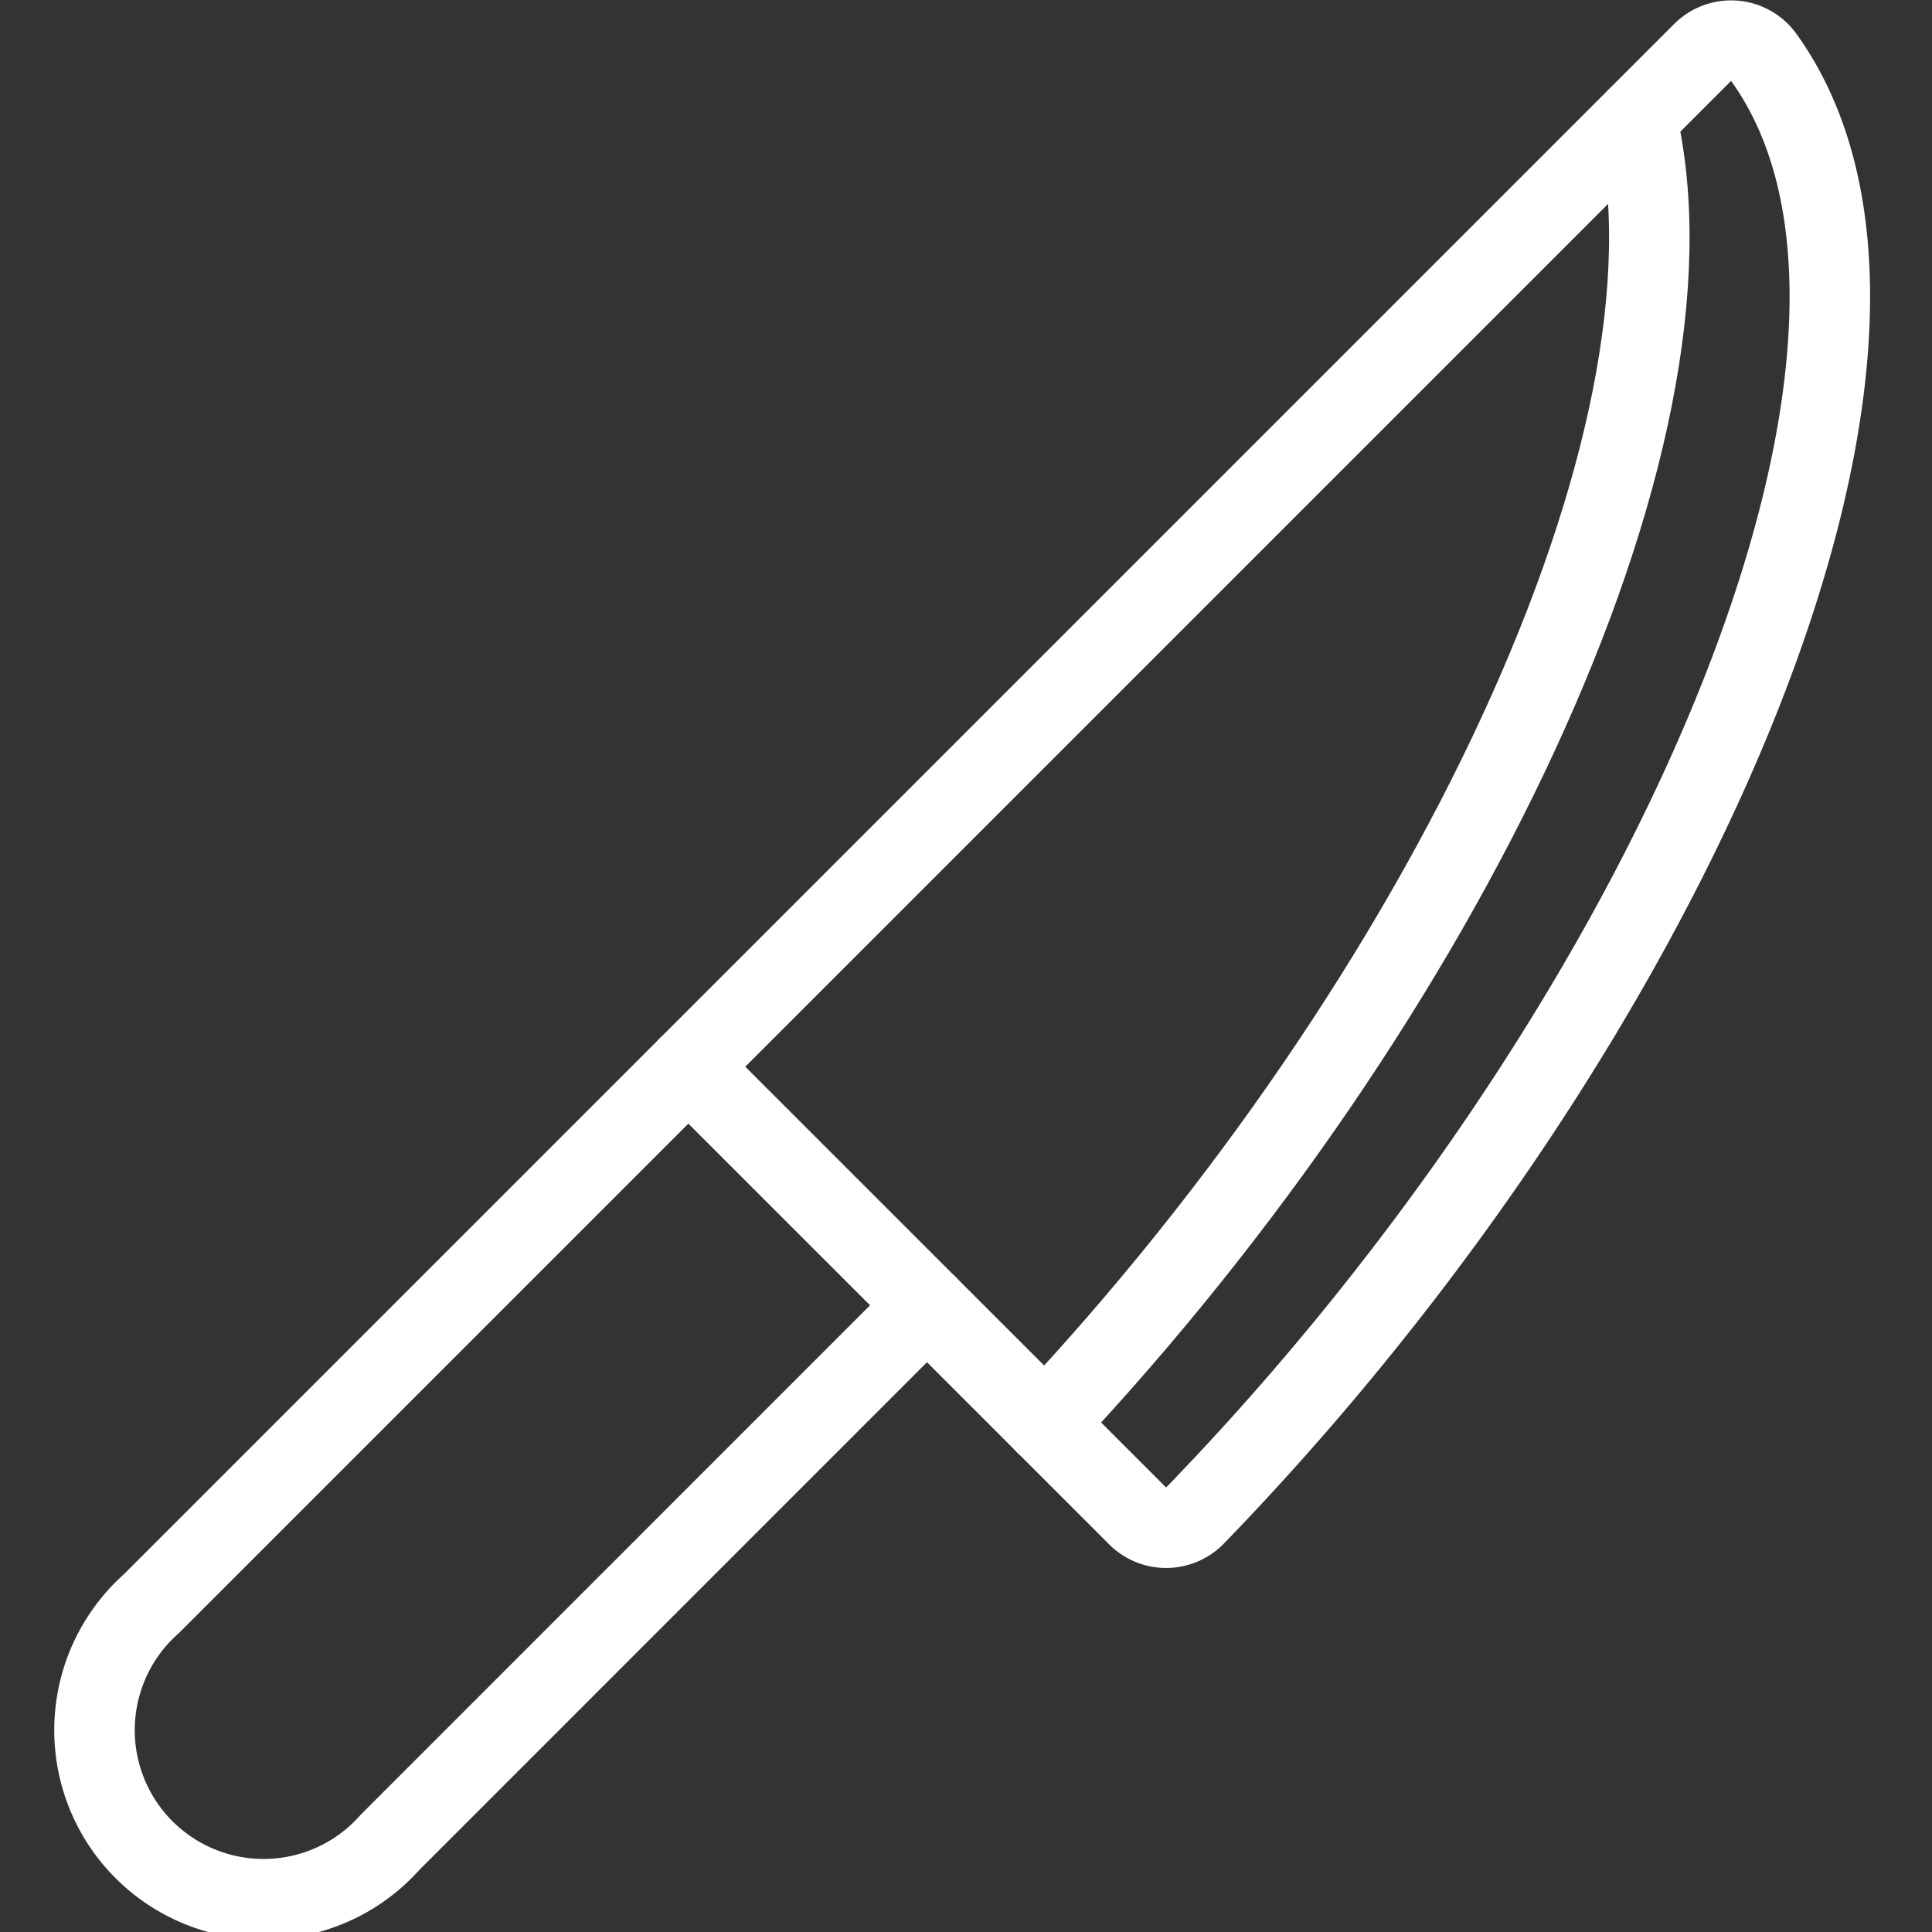
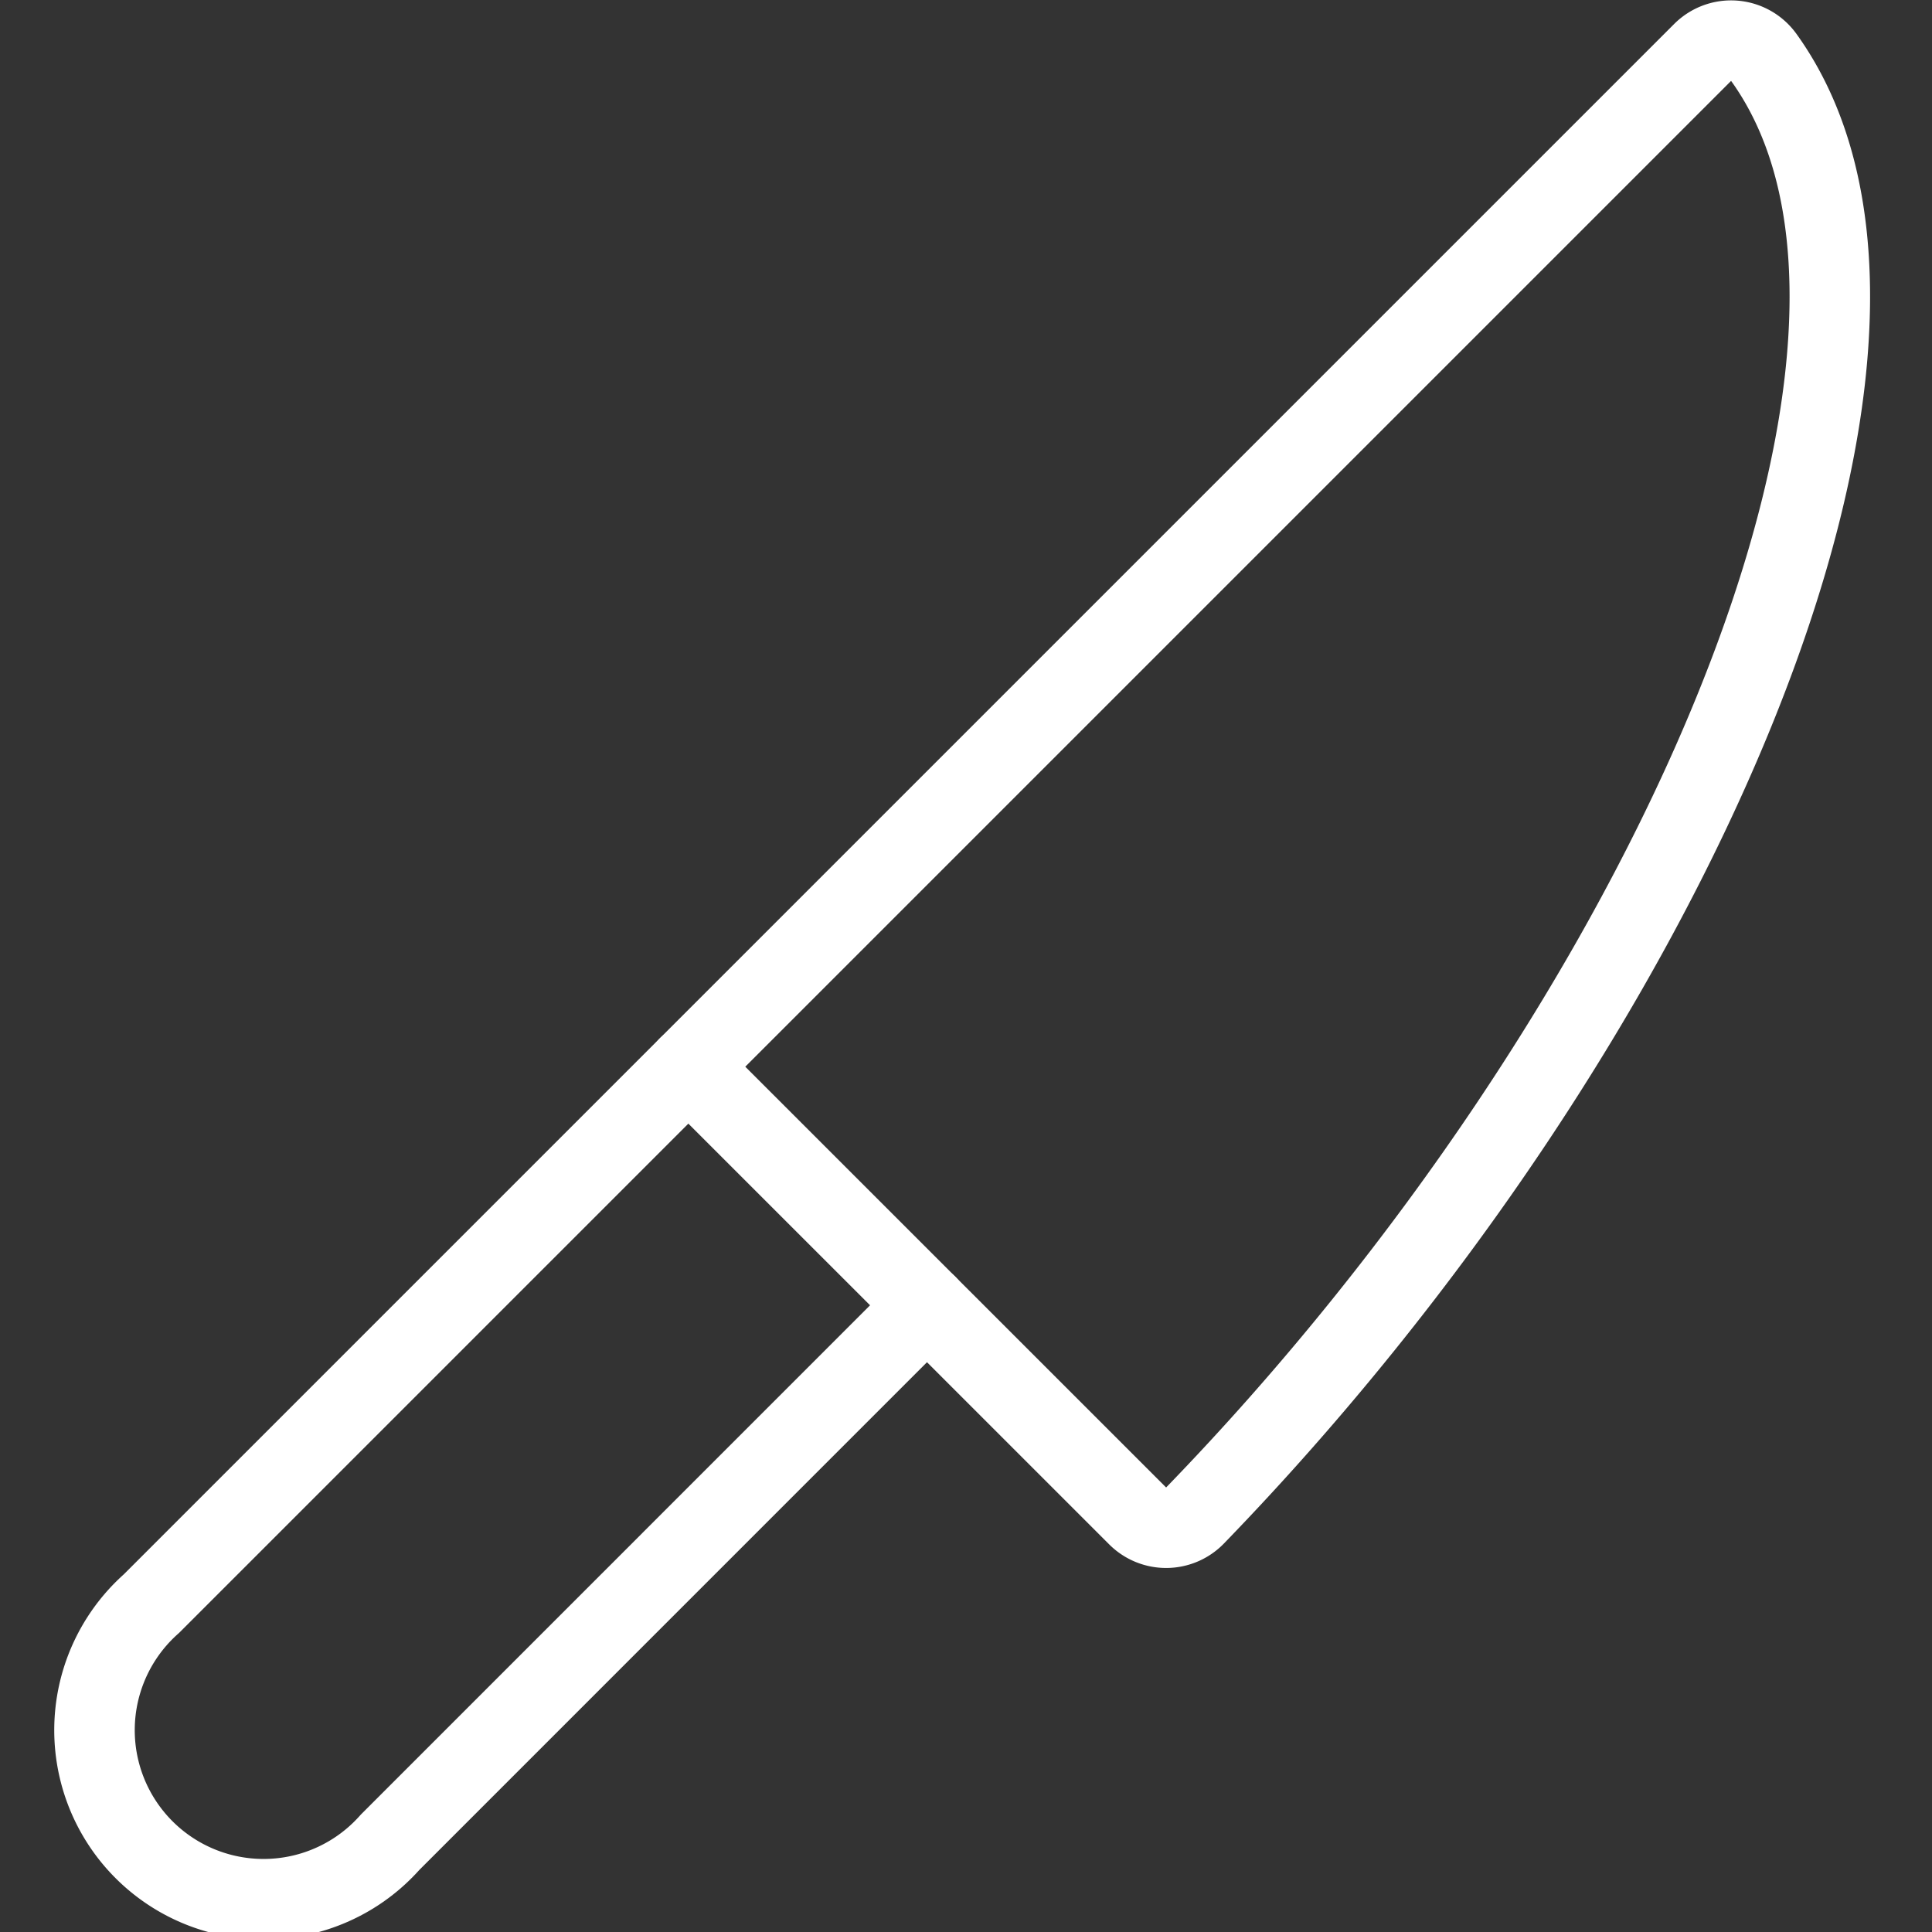
<svg xmlns="http://www.w3.org/2000/svg" id="Light" viewBox="0 0 48 48">
  <rect x="0" y="0" width="48" height="48" fill="#333333" stroke="none" />
  <g transform="matrix(2,0,0,2,0,0)">
    <defs>
      <style>.cls-1{fill:none;stroke:#fff;stroke-linecap:round;stroke-linejoin:round;}</style>
    </defs>
    <title>knife</title>
    <path class="cls-1" d="M14.845,18.826a.5.5,0,0,1-.712.006L8.551,13.251l12.6-12.6a.5.5,0,0,1,.76.063C24.483,4.294,20.694,12.791,14.845,18.826Z" />
-     <path class="cls-1" d="M20.329,1.474c.943,4-2.4,10.948-7.345,16.211" />
    <path class="cls-1" d="M8.551,13.251l-6.67,6.67a2.1,2.1,0,1,0,2.964,2.965l6.67-6.671" />
  </g>
</svg>